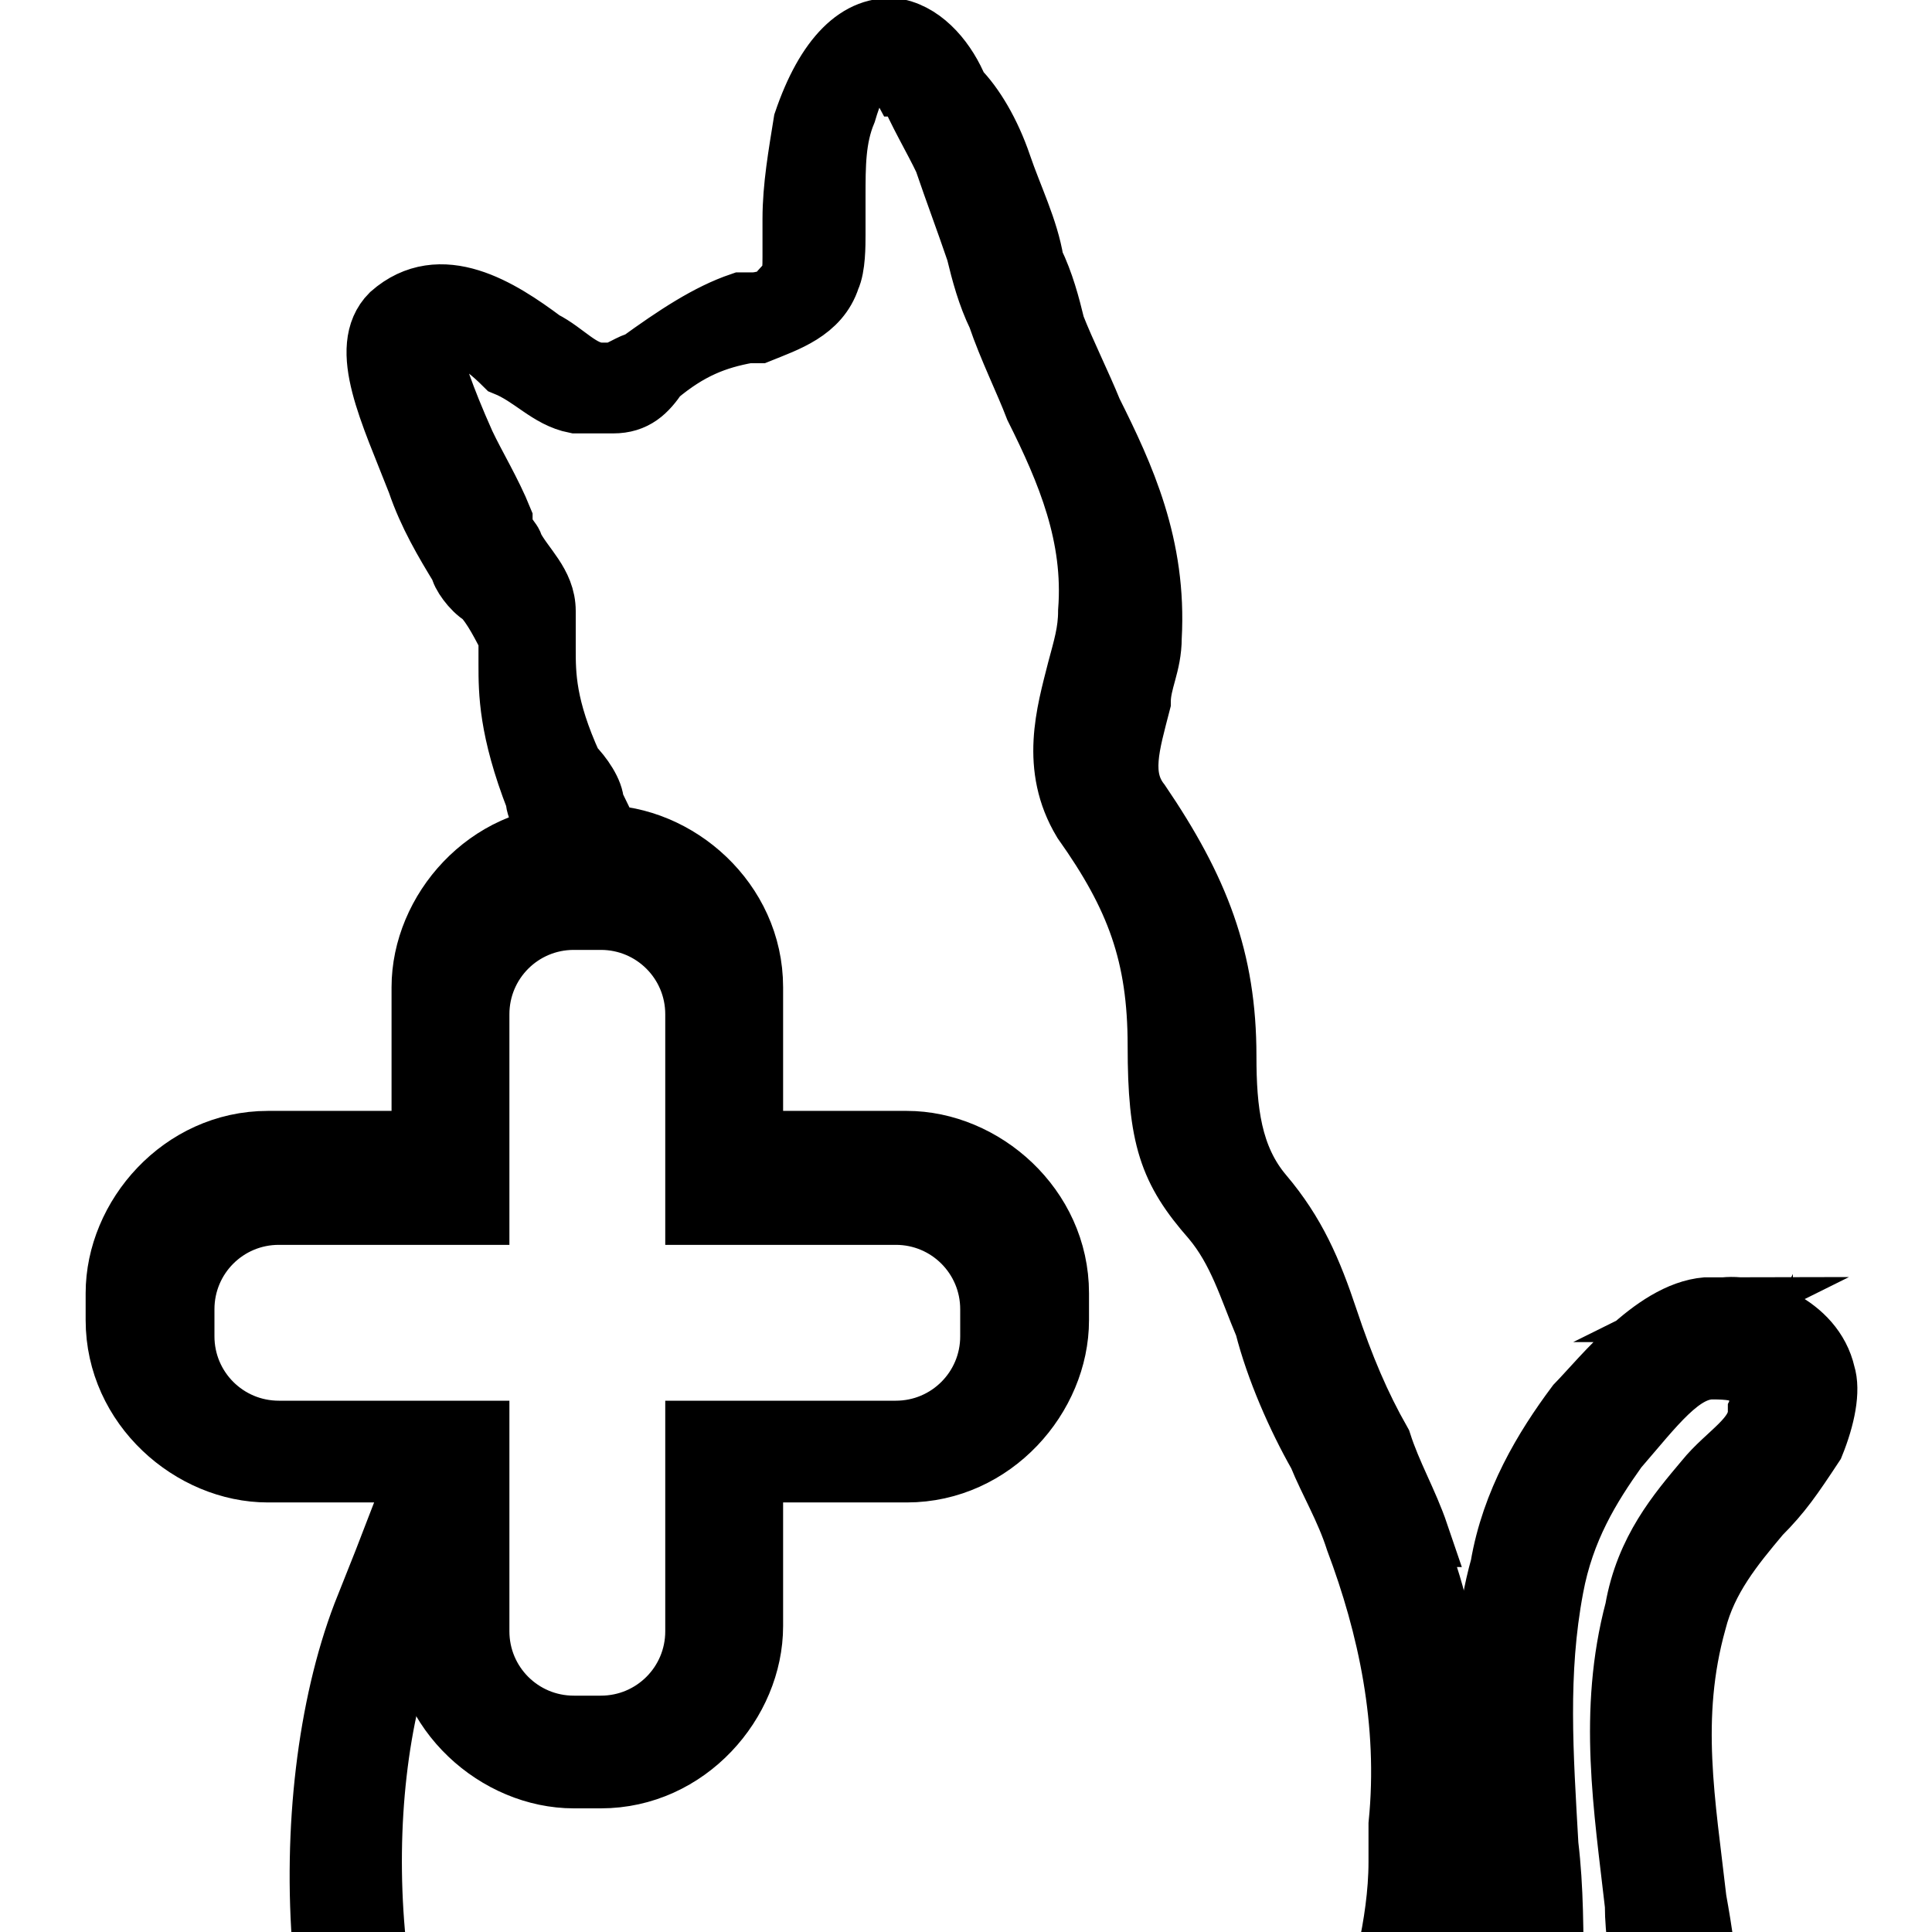
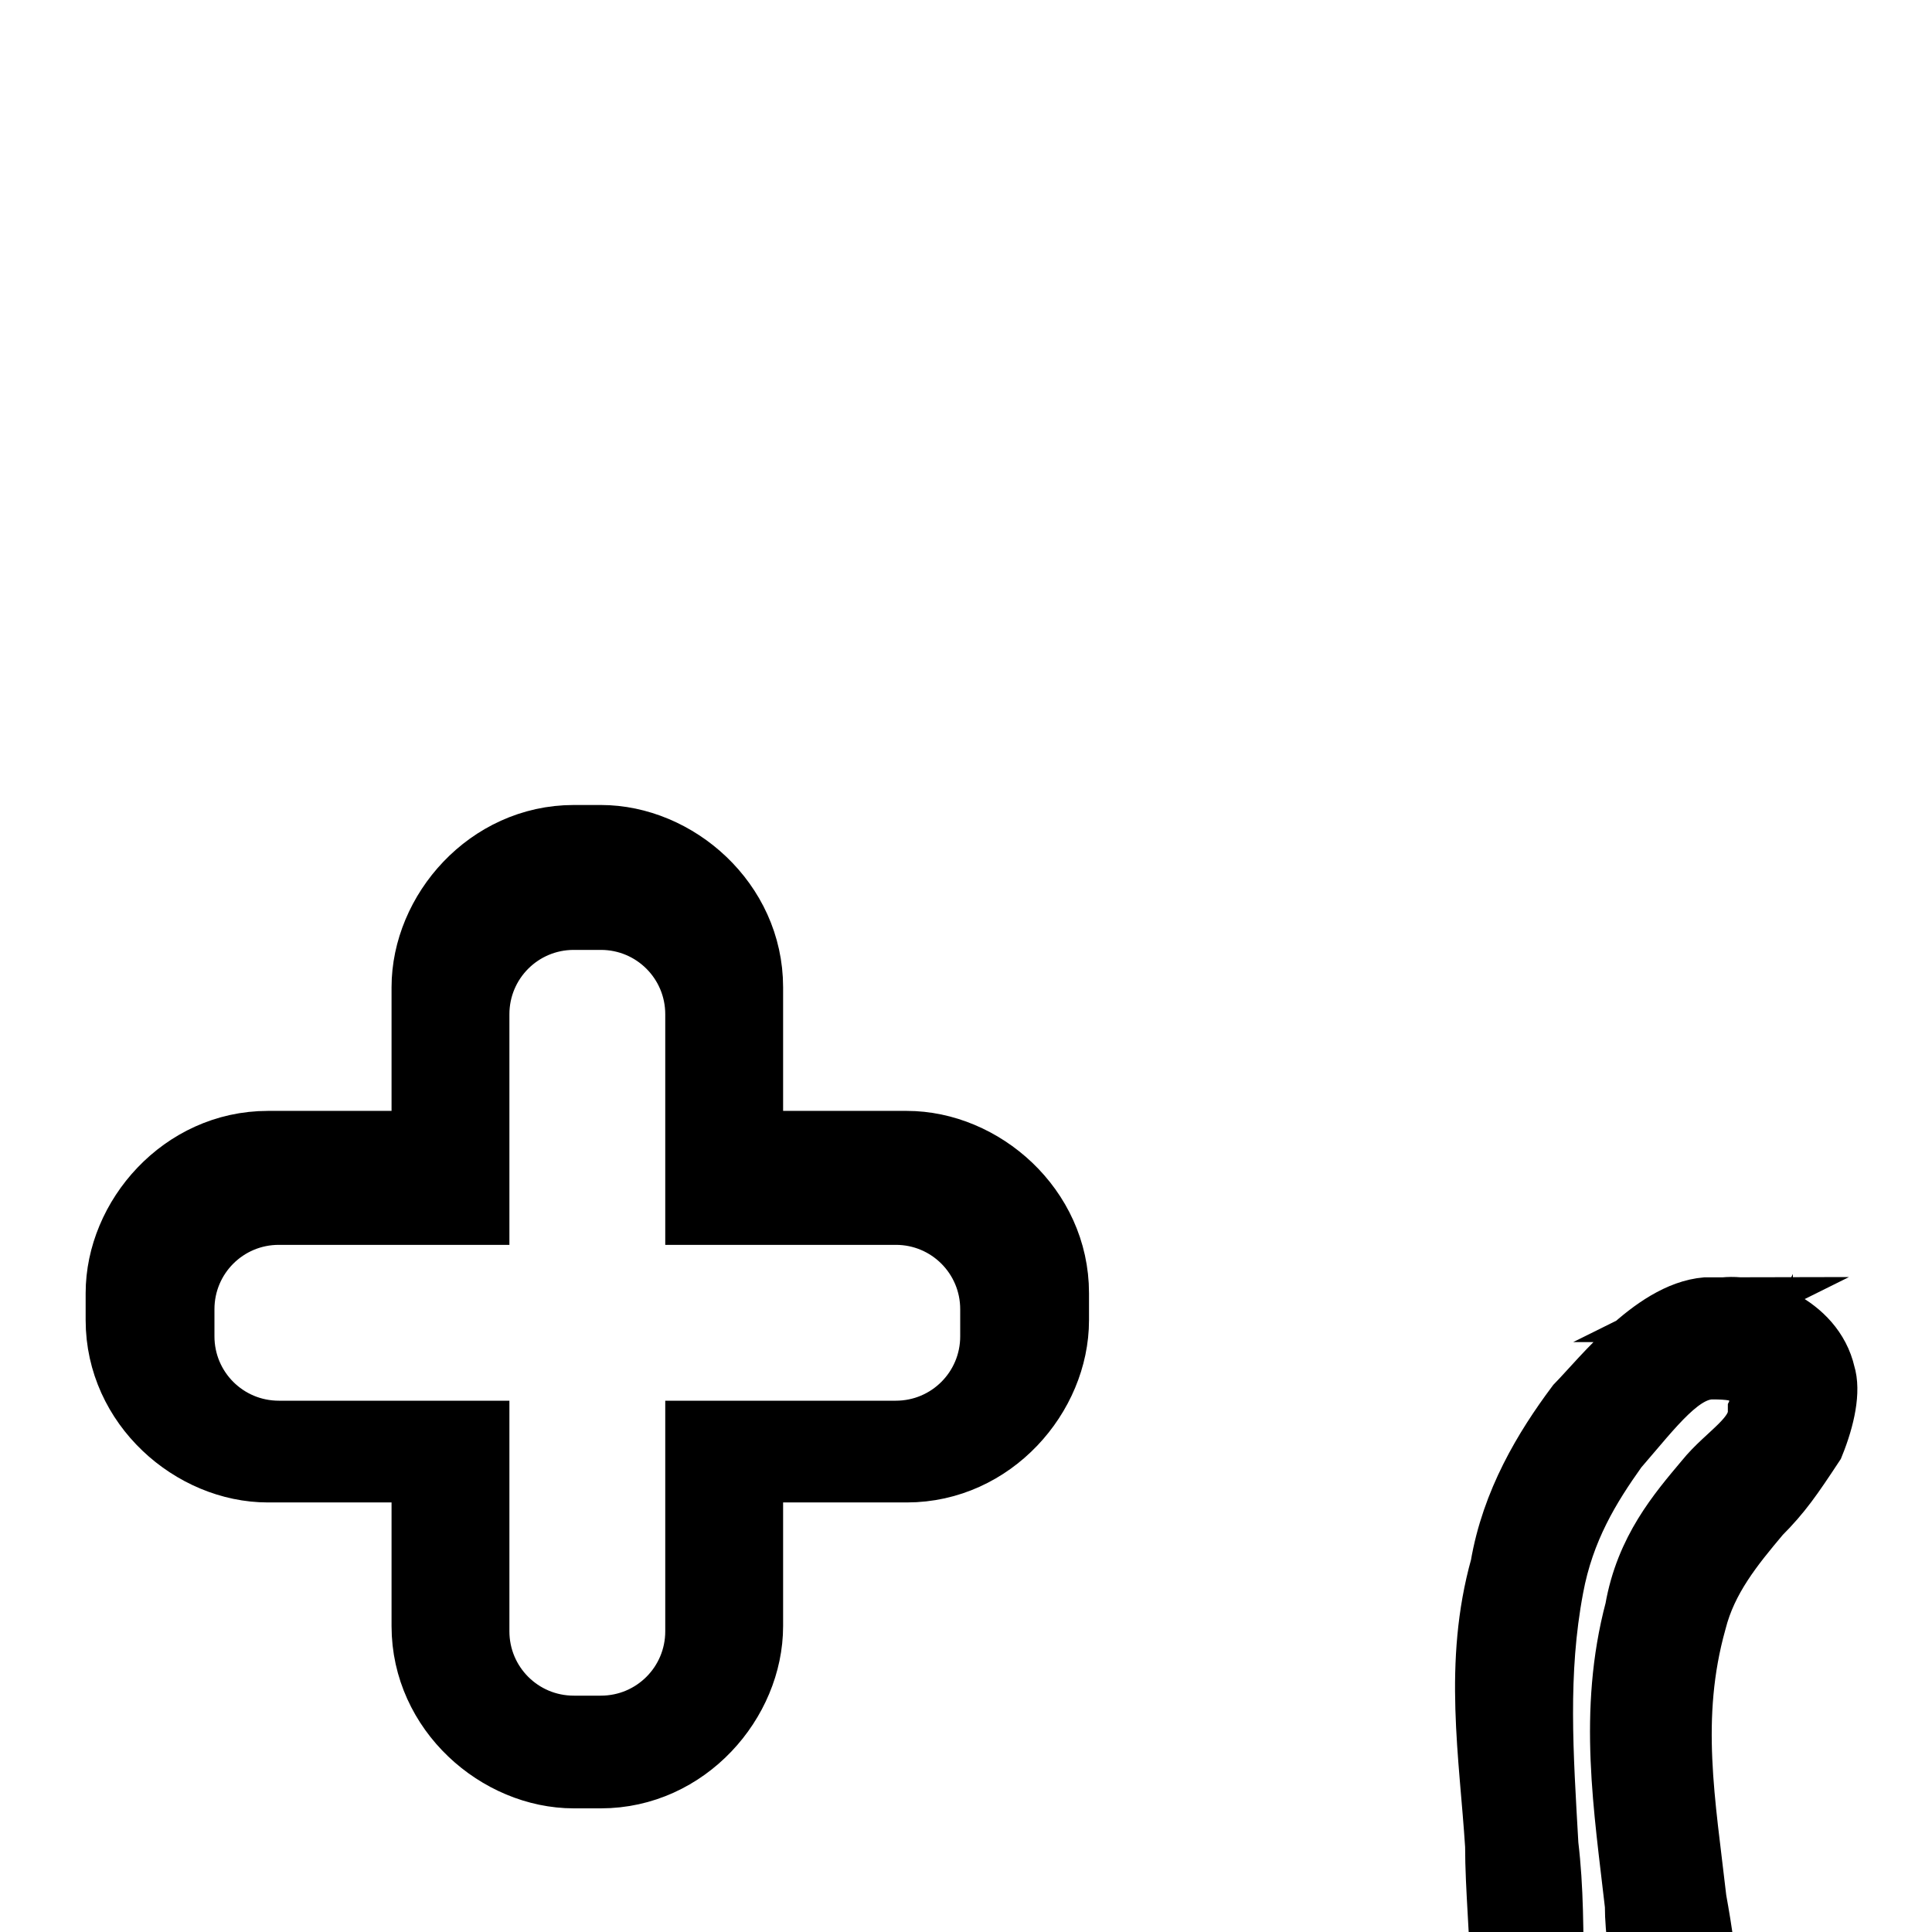
<svg xmlns="http://www.w3.org/2000/svg" id="Vrstva_1" data-name="Vrstva 1" width="30" height="30" viewBox="0 0 30 30">
  <defs>
    <style>
      .cls-1 {
        fill: none;
      }

      .cls-2 {
        stroke: #000;
        stroke-miterlimit: 10;
        stroke-width: 1px;
      }

      .cls-3 {
        clip-path: url(#clippath);
      }
    </style>
    <clipPath id="clippath">
      <rect class="cls-1" width="30" height="30" />
    </clipPath>
  </defs>
  <g class="cls-3">
    <g>
      <path class="cls-2" d="M26.58,20.33c-.83,0-1.67,1.08-2.08,1.5-.5.67-1,1.5-1.17,2.5-.42,1.5-.17,2.92-.08,4.33,0,.67.08,1.42.08,2.08s0,1.5-.17,2.17l-.17,1,.83-.58c.92-.58,1.83-1.33,2.58-2h.08v-.33c0-.5-.08-1-.17-1.5-.17-1.5-.42-2.83,0-4.33.17-.67.58-1.17,1-1.67.33-.33.5-.58.83-1.08.17-.42.25-.83.17-1.08-.17-.75-1.08-1.08-1.58-1,0,0-.17,0-.17,0ZM27.33,21.92c0,.42-.5.67-.83,1.08-.42.5-.92,1.08-1.08,2-.42,1.58-.17,3.08,0,4.58,0,.42.08.92.17,1.33-.5.5-1.08.92-1.58,1.33,0-.58.08-1.08.08-1.42,0-.83,0-1.5-.08-2.17-.08-1.42-.17-2.67.08-4,.17-.92.58-1.58,1-2.17.58-.67,1-1.25,1.5-1.25s.83.08.75.75h0v-.08Z" />
-       <path class="cls-2" d="M22,23.83c-.17-.5-.42-.92-.58-1.42-.33-.58-.58-1.17-.83-1.92s-.5-1.33-1-1.92-.58-1.33-.58-2.17c0-1.5-.42-2.58-1.33-3.92-.33-.42-.17-.92,0-1.58,0-.33.17-.58.17-1,.08-1.42-.42-2.5-.92-3.5-.17-.42-.42-.92-.58-1.33-.08-.33-.17-.67-.33-1-.08-.5-.33-1-.5-1.5s-.42-.92-.67-1.17h0c-.17-.42-.5-.83-.92-.92-.58-.08-1.08.42-1.42,1.42-.08.5-.17,1-.17,1.5v.58c0,.17,0,.33-.08.42,0,.17-.33.33-.58.33h-.17c-.5.17-1,.5-1.58.92-.08,0-.33.17-.42.17h-.17c-.33,0-.58-.33-.92-.5-.67-.5-1.58-1.08-2.33-.42-.5.5,0,1.5.42,2.58h0c.17.5.42.92.67,1.33,0,.08.17.33.33.42.17.17.33.5.42.67v.42c0,.42,0,1,.42,2.08,0,.17.17.42.33.58.08.17.17.42.17.58h0c0,.08.17.08.17.08h.5v-.33c0-.17-.17-.5-.33-.83,0-.17-.17-.42-.33-.58-.42-.92-.42-1.42-.42-1.83v-.58c0-.42-.33-.67-.5-1,0-.08-.17-.17-.17-.42-.17-.42-.42-.83-.58-1.17h0c-.67-1.5-.58-1.83-.58-1.83h.17c.33,0,.67.17,1.08.58.42.17.67.5,1.08.58h.58c.33,0,.5-.17.67-.42.5-.42.92-.58,1.42-.67h.17c.42-.17.92-.33,1.08-.83.08-.17.08-.5.08-.67v-.58c0-.5,0-.92.17-1.33.17-.58.42-.92.5-.92s.33.33.42.5h.08c.17.42.42.83.58,1.17.17.5.33.92.5,1.42.08.33.17.67.33,1,.17.5.42,1,.58,1.42.5,1,.92,2,.83,3.17,0,.33-.08.58-.17.92-.17.67-.42,1.5.08,2.33.83,1.17,1.17,2.08,1.17,3.5s.17,1.92.83,2.67c.42.5.58,1.08.83,1.67.17.67.5,1.42.83,2,.17.42.42.83.58,1.33.5,1.33.83,2.83.67,4.42v.58c0,.5-.08,1-.17,1.42-2.5,1.58-5,2.17-8,2.92l-1.33.33c-1.58.42-3.33.67-5,.92-1.67-2.33-1.92-6.58-.92-9.17l.33-.83c0-.17.08-.33.17-.5v-1.58h-.17c-.17.58-.42,1.17-.67,1.83l-.33.83c-1.08,2.83-.92,7.67,1.08,10.08v.17h.33c1.83-.17,3.58-.5,5.33-.92l1.33-.33c3.08-.83,5.67-1.42,8.42-3.08h.17v-.33c0-.33.08-1,.17-1.5,0-.33,0-.58.08-.67.08-1.67-.08-3.33-.67-4.67,0,0,.08,0,.08,0Z" />
      <path class="cls-2" d="M9.33,27.58h-.42c-1.17,0-2.33-1-2.33-2.33v-2.42h-2.42c-1.17,0-2.33-1-2.33-2.33v-.42c0-1.17,1-2.33,2.33-2.33h2.42v-2.42c0-1.17,1-2.33,2.33-2.33h.42c1.17,0,2.33,1,2.33,2.33v2.42h2.42c1.17,0,2.33,1,2.33,2.33v.42c0,1.17-1,2.33-2.33,2.33h-2.42v2.42c0,1.17-1,2.33-2.33,2.33ZM4.33,18.83c-.83,0-1.5.67-1.5,1.5v.42c0,.83.67,1.5,1.5,1.5h3.08v3.08c0,.83.67,1.5,1.5,1.5h.42c.83,0,1.5-.67,1.5-1.5v-3.08h3.08c.83,0,1.5-.67,1.5-1.5v-.42c0-.83-.67-1.5-1.5-1.5h-3.08v-3.08c0-.83-.67-1.5-1.5-1.5h-.42c-.83,0-1.5.67-1.5,1.5v3.08s-3.08,0-3.08,0Z" />
    </g>
  </g>
</svg>